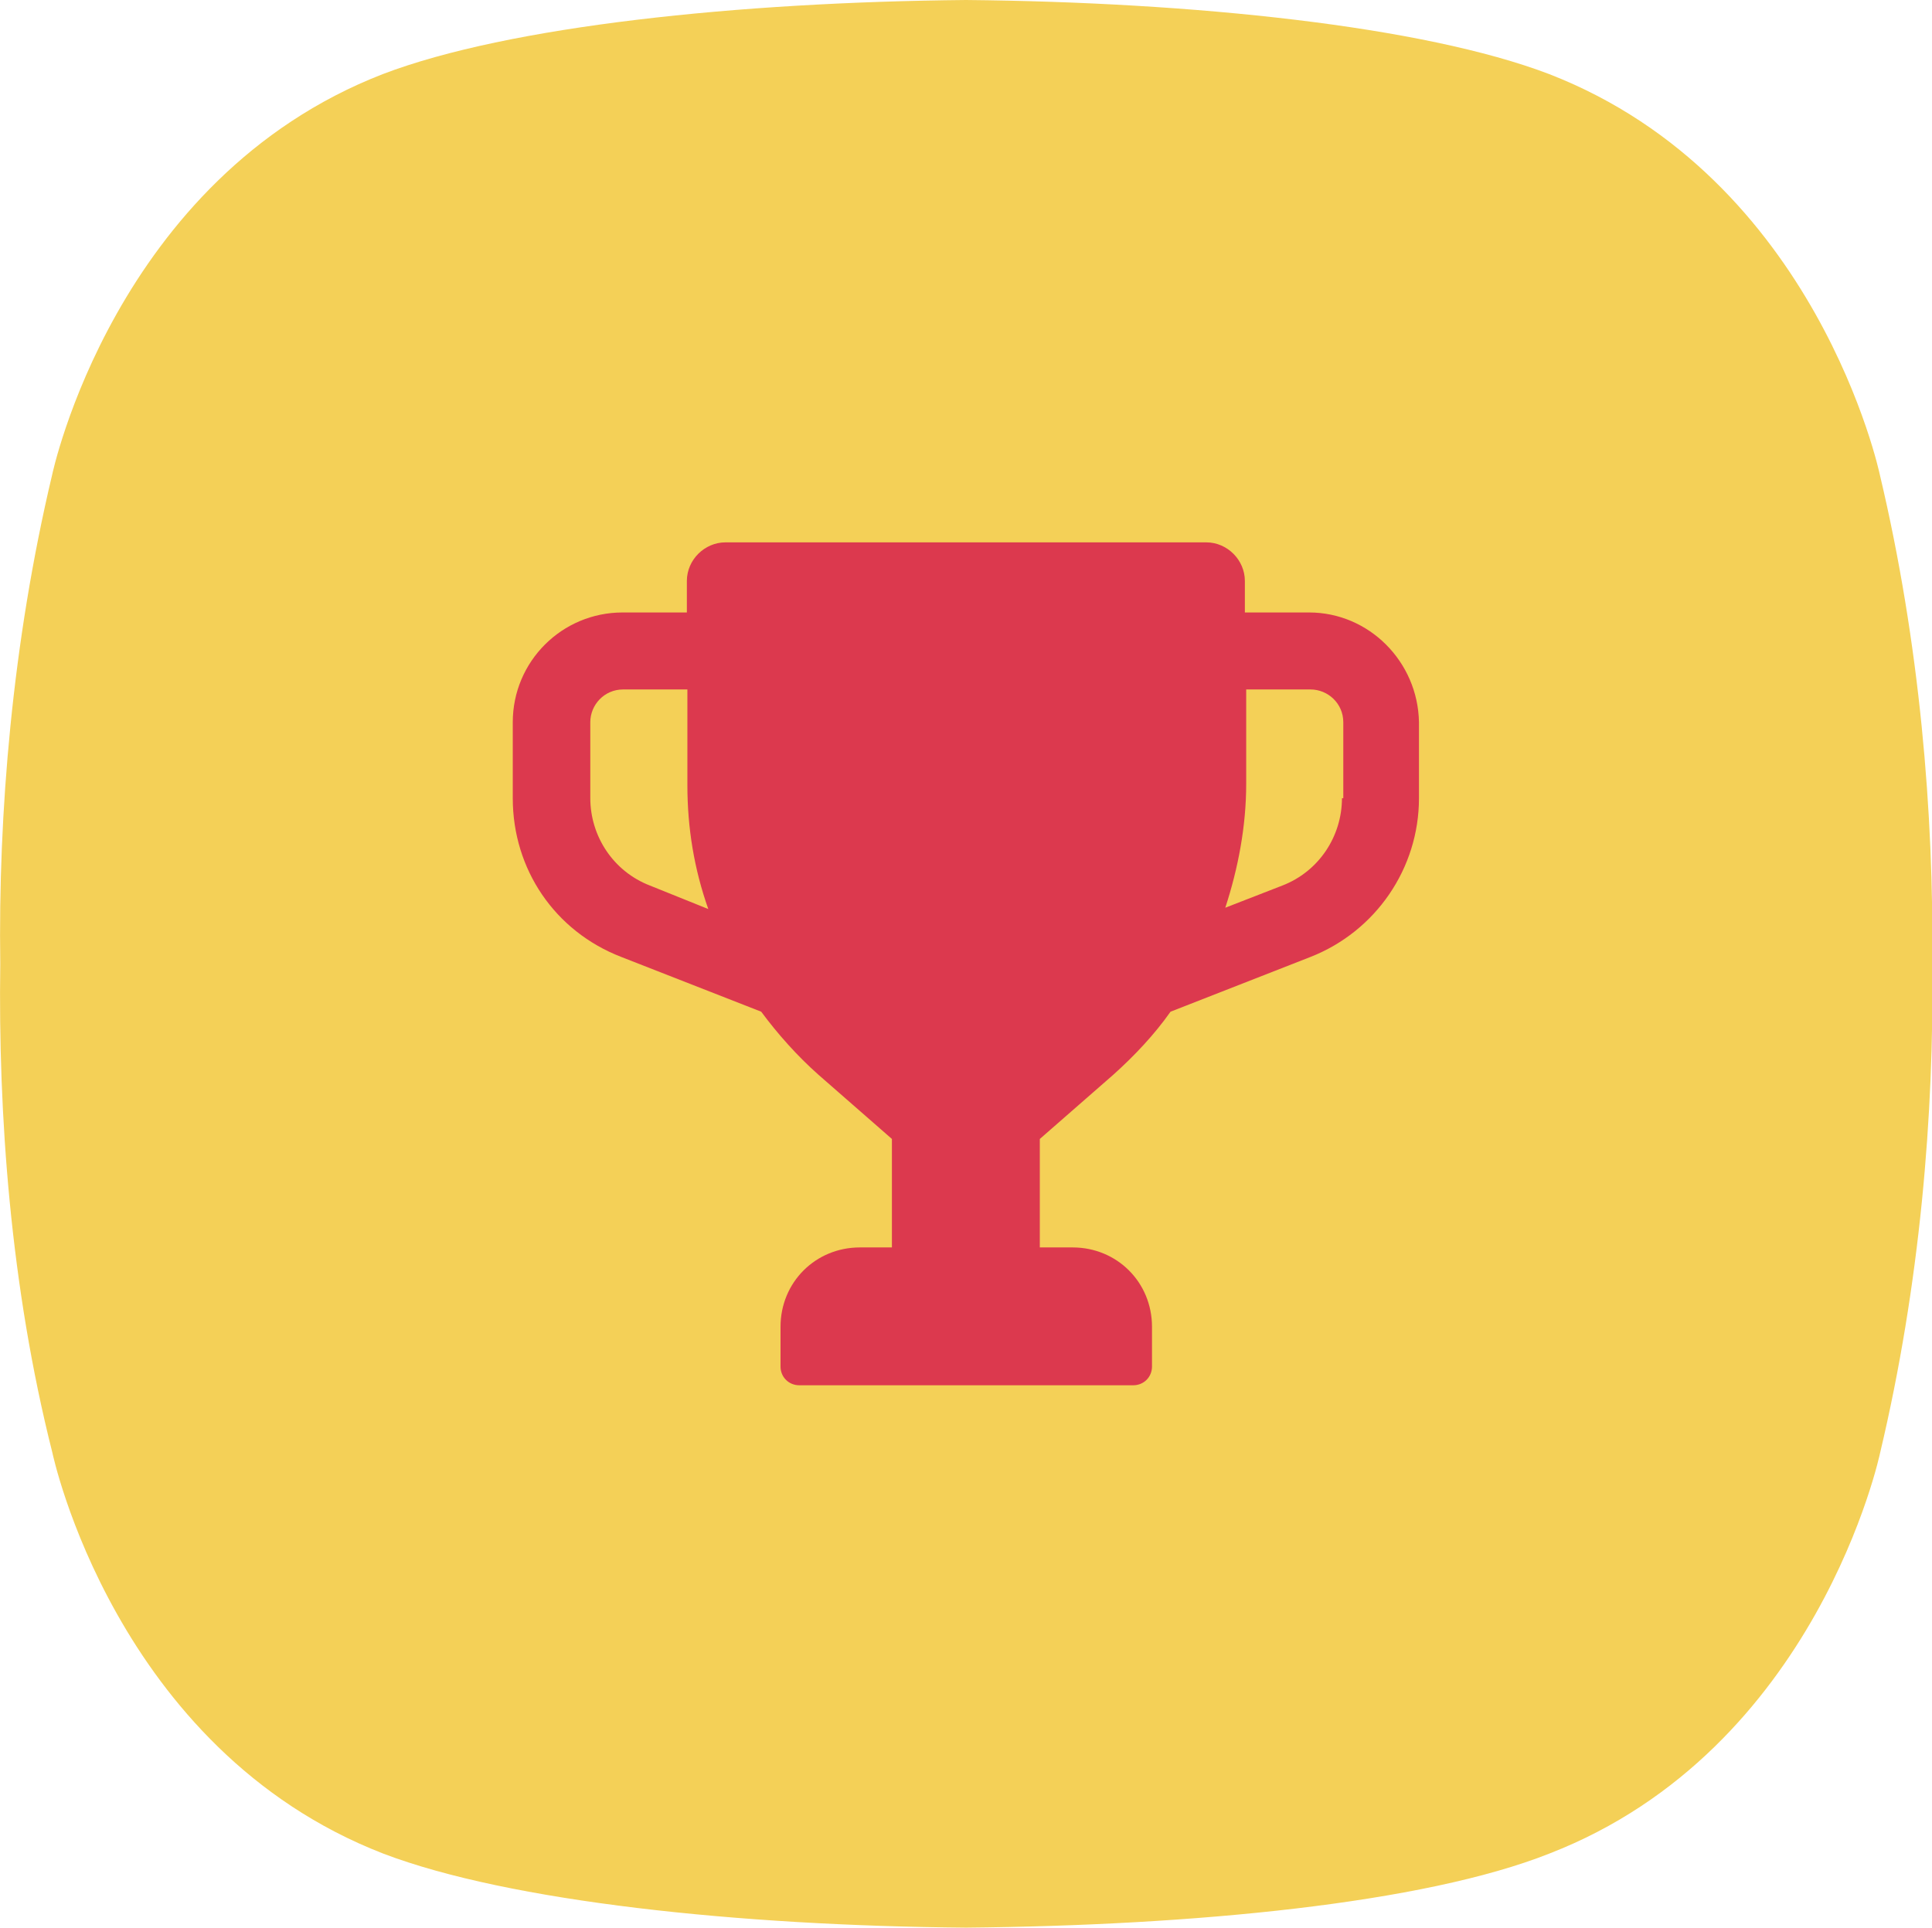
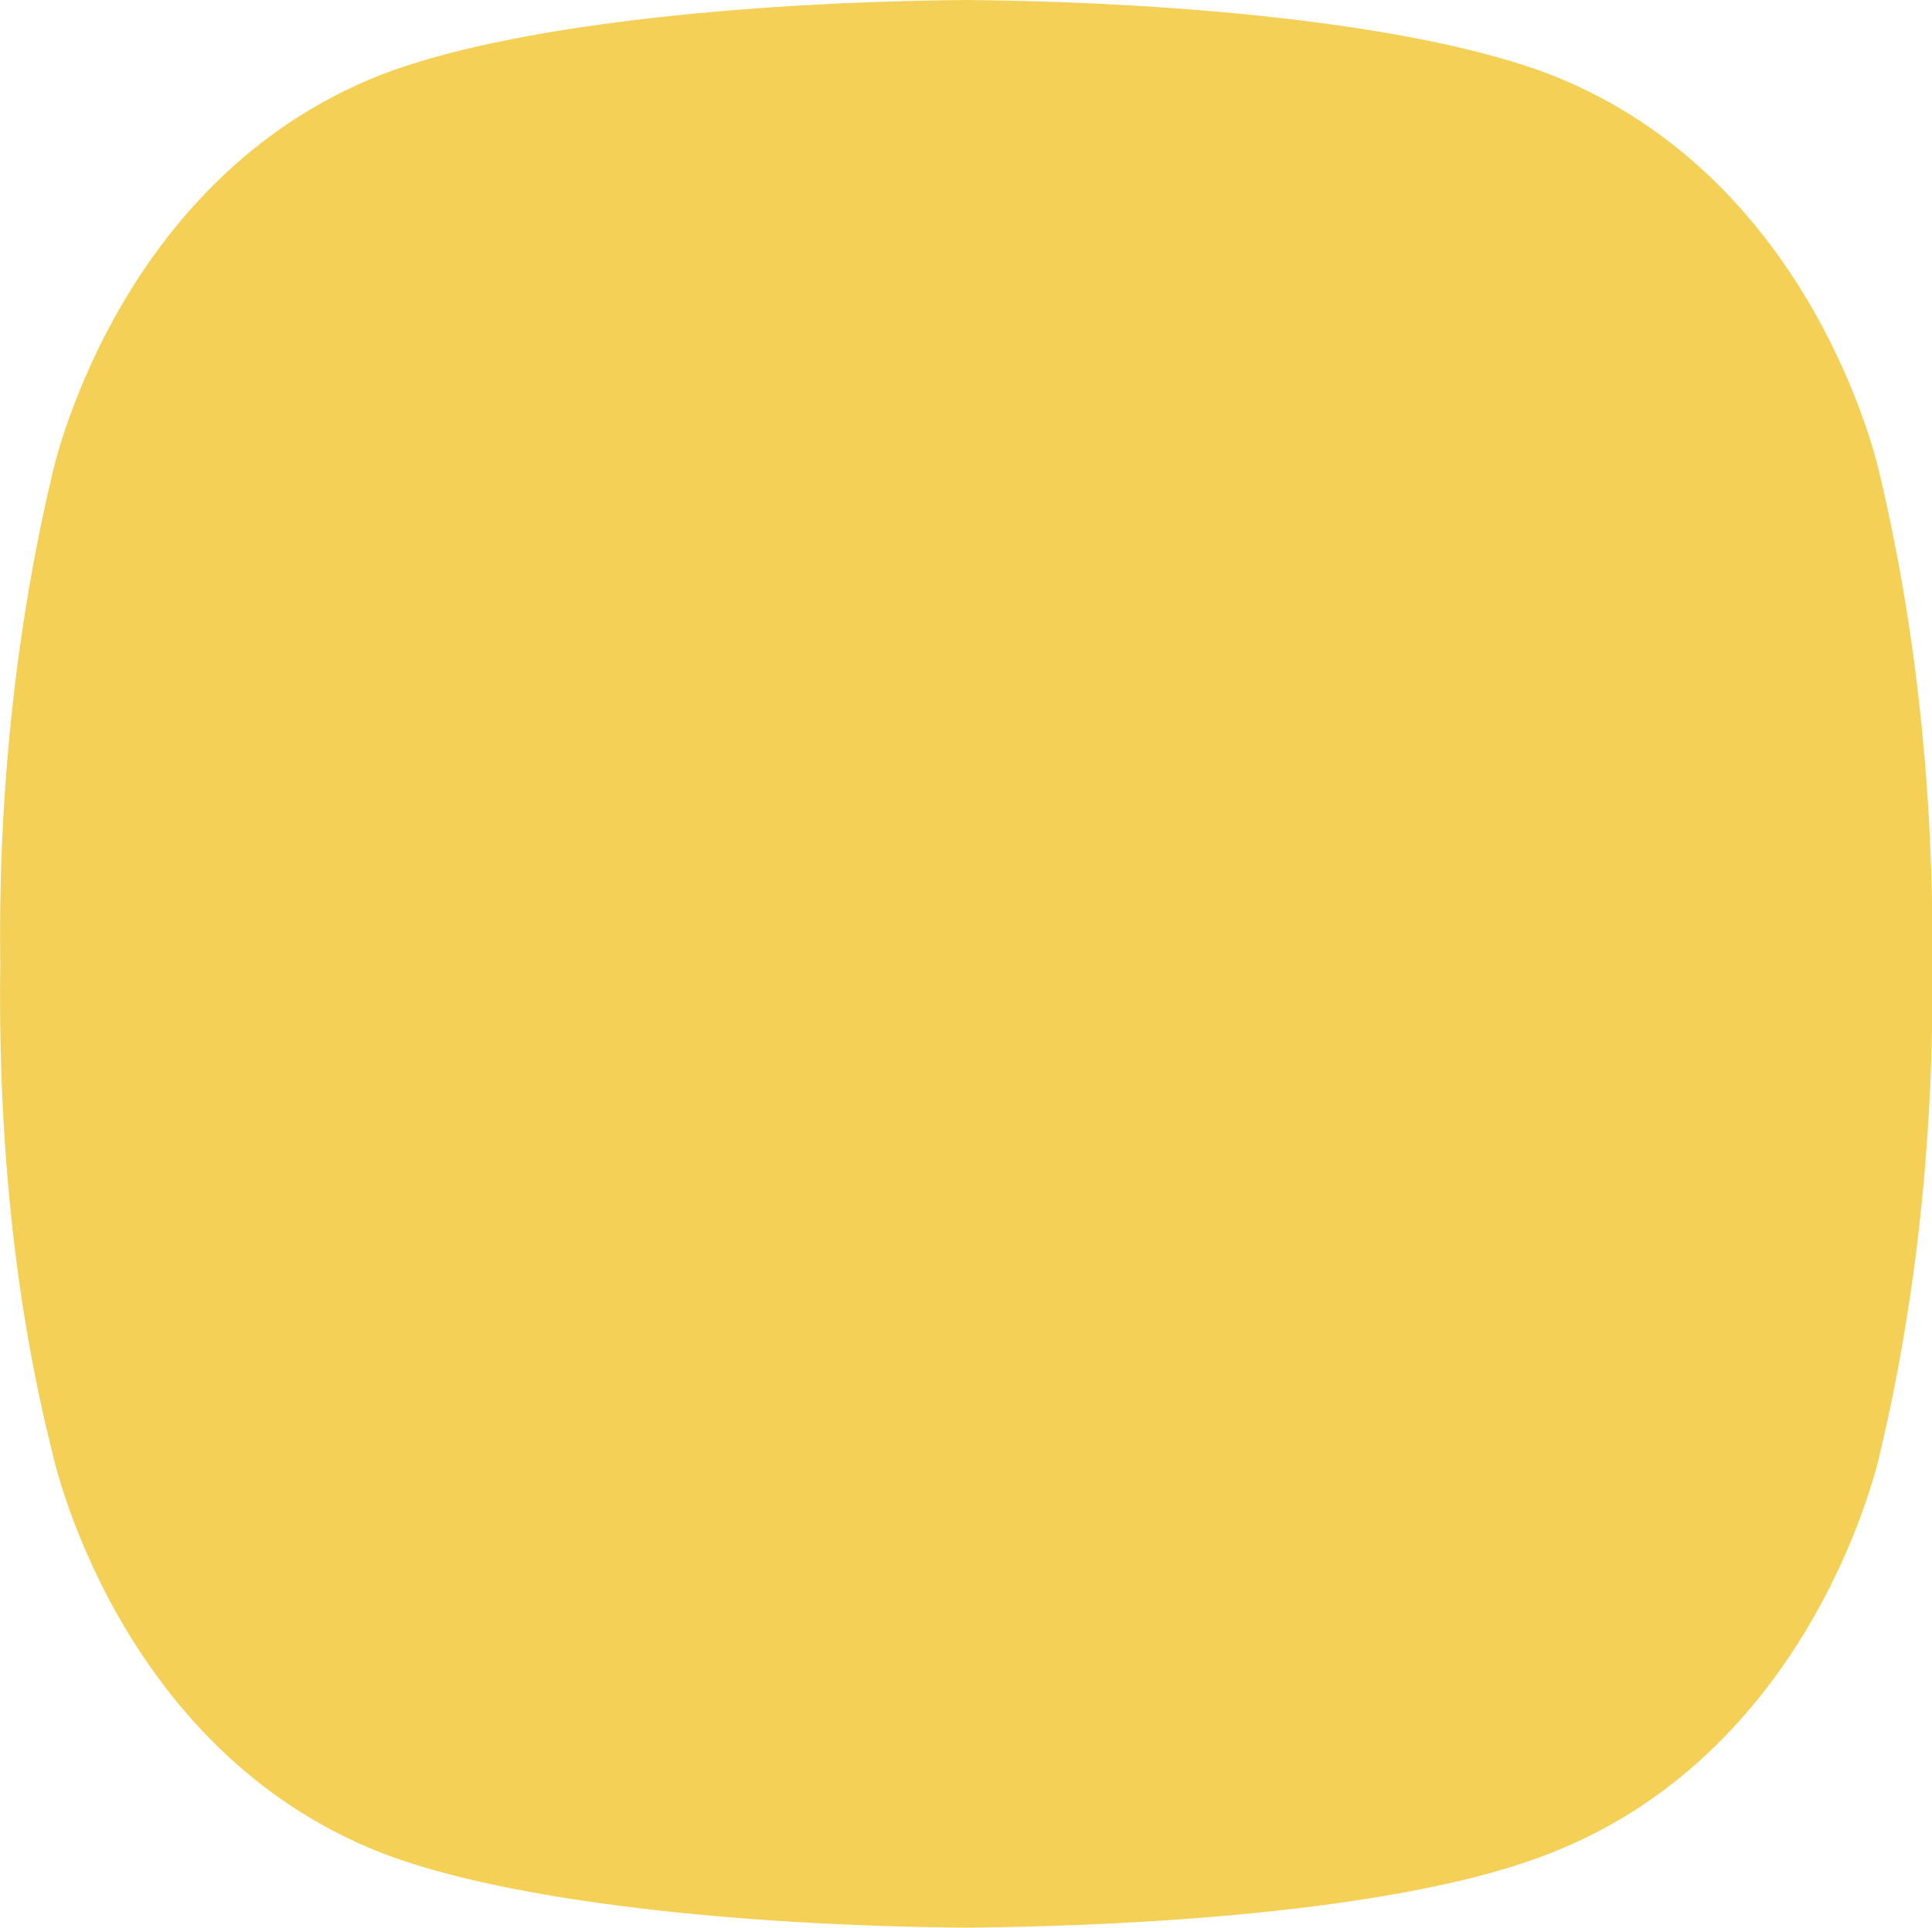
<svg xmlns="http://www.w3.org/2000/svg" version="1.1" id="Camada_1" x="0px" y="0px" viewBox="0 0 730.2 728.6" style="enable-background:new 0 0 730.2 728.6;" xml:space="preserve">
  <style type="text/css"> .st0{fill:#F4D057;} .st1{fill:#DC394E;} </style>
  <g>
    <path class="st0" d="M710.5,179.5c0,0-23.5-112.1-125-151.5C537.8,9.8,450.7,0.8,365.1,0c-85.6,0.8-172.7,9.8-220.4,28 c-101.5,39.4-125,151.5-125,151.5C4.6,243.1-0.7,307.5,0.1,364.3c-0.8,56.8,3.8,121.9,19.7,184.8c0,0,23.5,112.1,125,151.5 c47.7,18.2,134.8,27.3,220.4,28c85.6-0.8,172.7-9.1,220.4-28c101.5-39.4,125-151.5,125-151.5c15.1-63.6,20.4-128,19.7-184.8 C730.9,307.5,725.6,243.1,710.5,179.5z" />
-     <path class="st1" d="M494.8,231.5h-24.3v-11.9c0-7.9-6.6-14.6-14.6-14.6H274.2c-7.9,0-14.6,6.6-14.6,14.6v11.9h-24.3 c-22.9,0-41.5,18.5-41.5,41.5v28.7c0,26.9,15.9,50.3,41,60l52.9,20.7c6.2,8.4,13.7,16.8,21.6,23.8l27.8,24.3v41H325 c-16.8,0-30,13.2-30,30v15c0,4,3.1,7.1,7.1,7.1h126.2c4,0,7.1-3.1,7.1-7.1v-15c0-16.8-13.2-30-30-30h-12.4v-41l27.8-24.3 c7.9-7.1,15.4-15,21.6-23.8l52.9-20.7c24.7-9.7,41-33.5,41-60V273C535.9,250,517.3,231.5,494.8,231.5z M245.6,334.7 c-13.7-5.3-22.5-18.5-22.5-33.1V273c0-6.6,5.3-12.4,12.4-12.4h24.3v36.2c0,16.3,2.6,31.8,7.9,46.8L245.6,334.7z M507.2,301.6 c0,14.6-8.8,27.8-22.5,33.1l-21.6,8.4c4.9-15,7.9-30.9,7.9-46.8v-35.7h24.3c6.6,0,12.4,5.3,12.4,12.4v28.7H507.2z" />
  </g>
</svg>